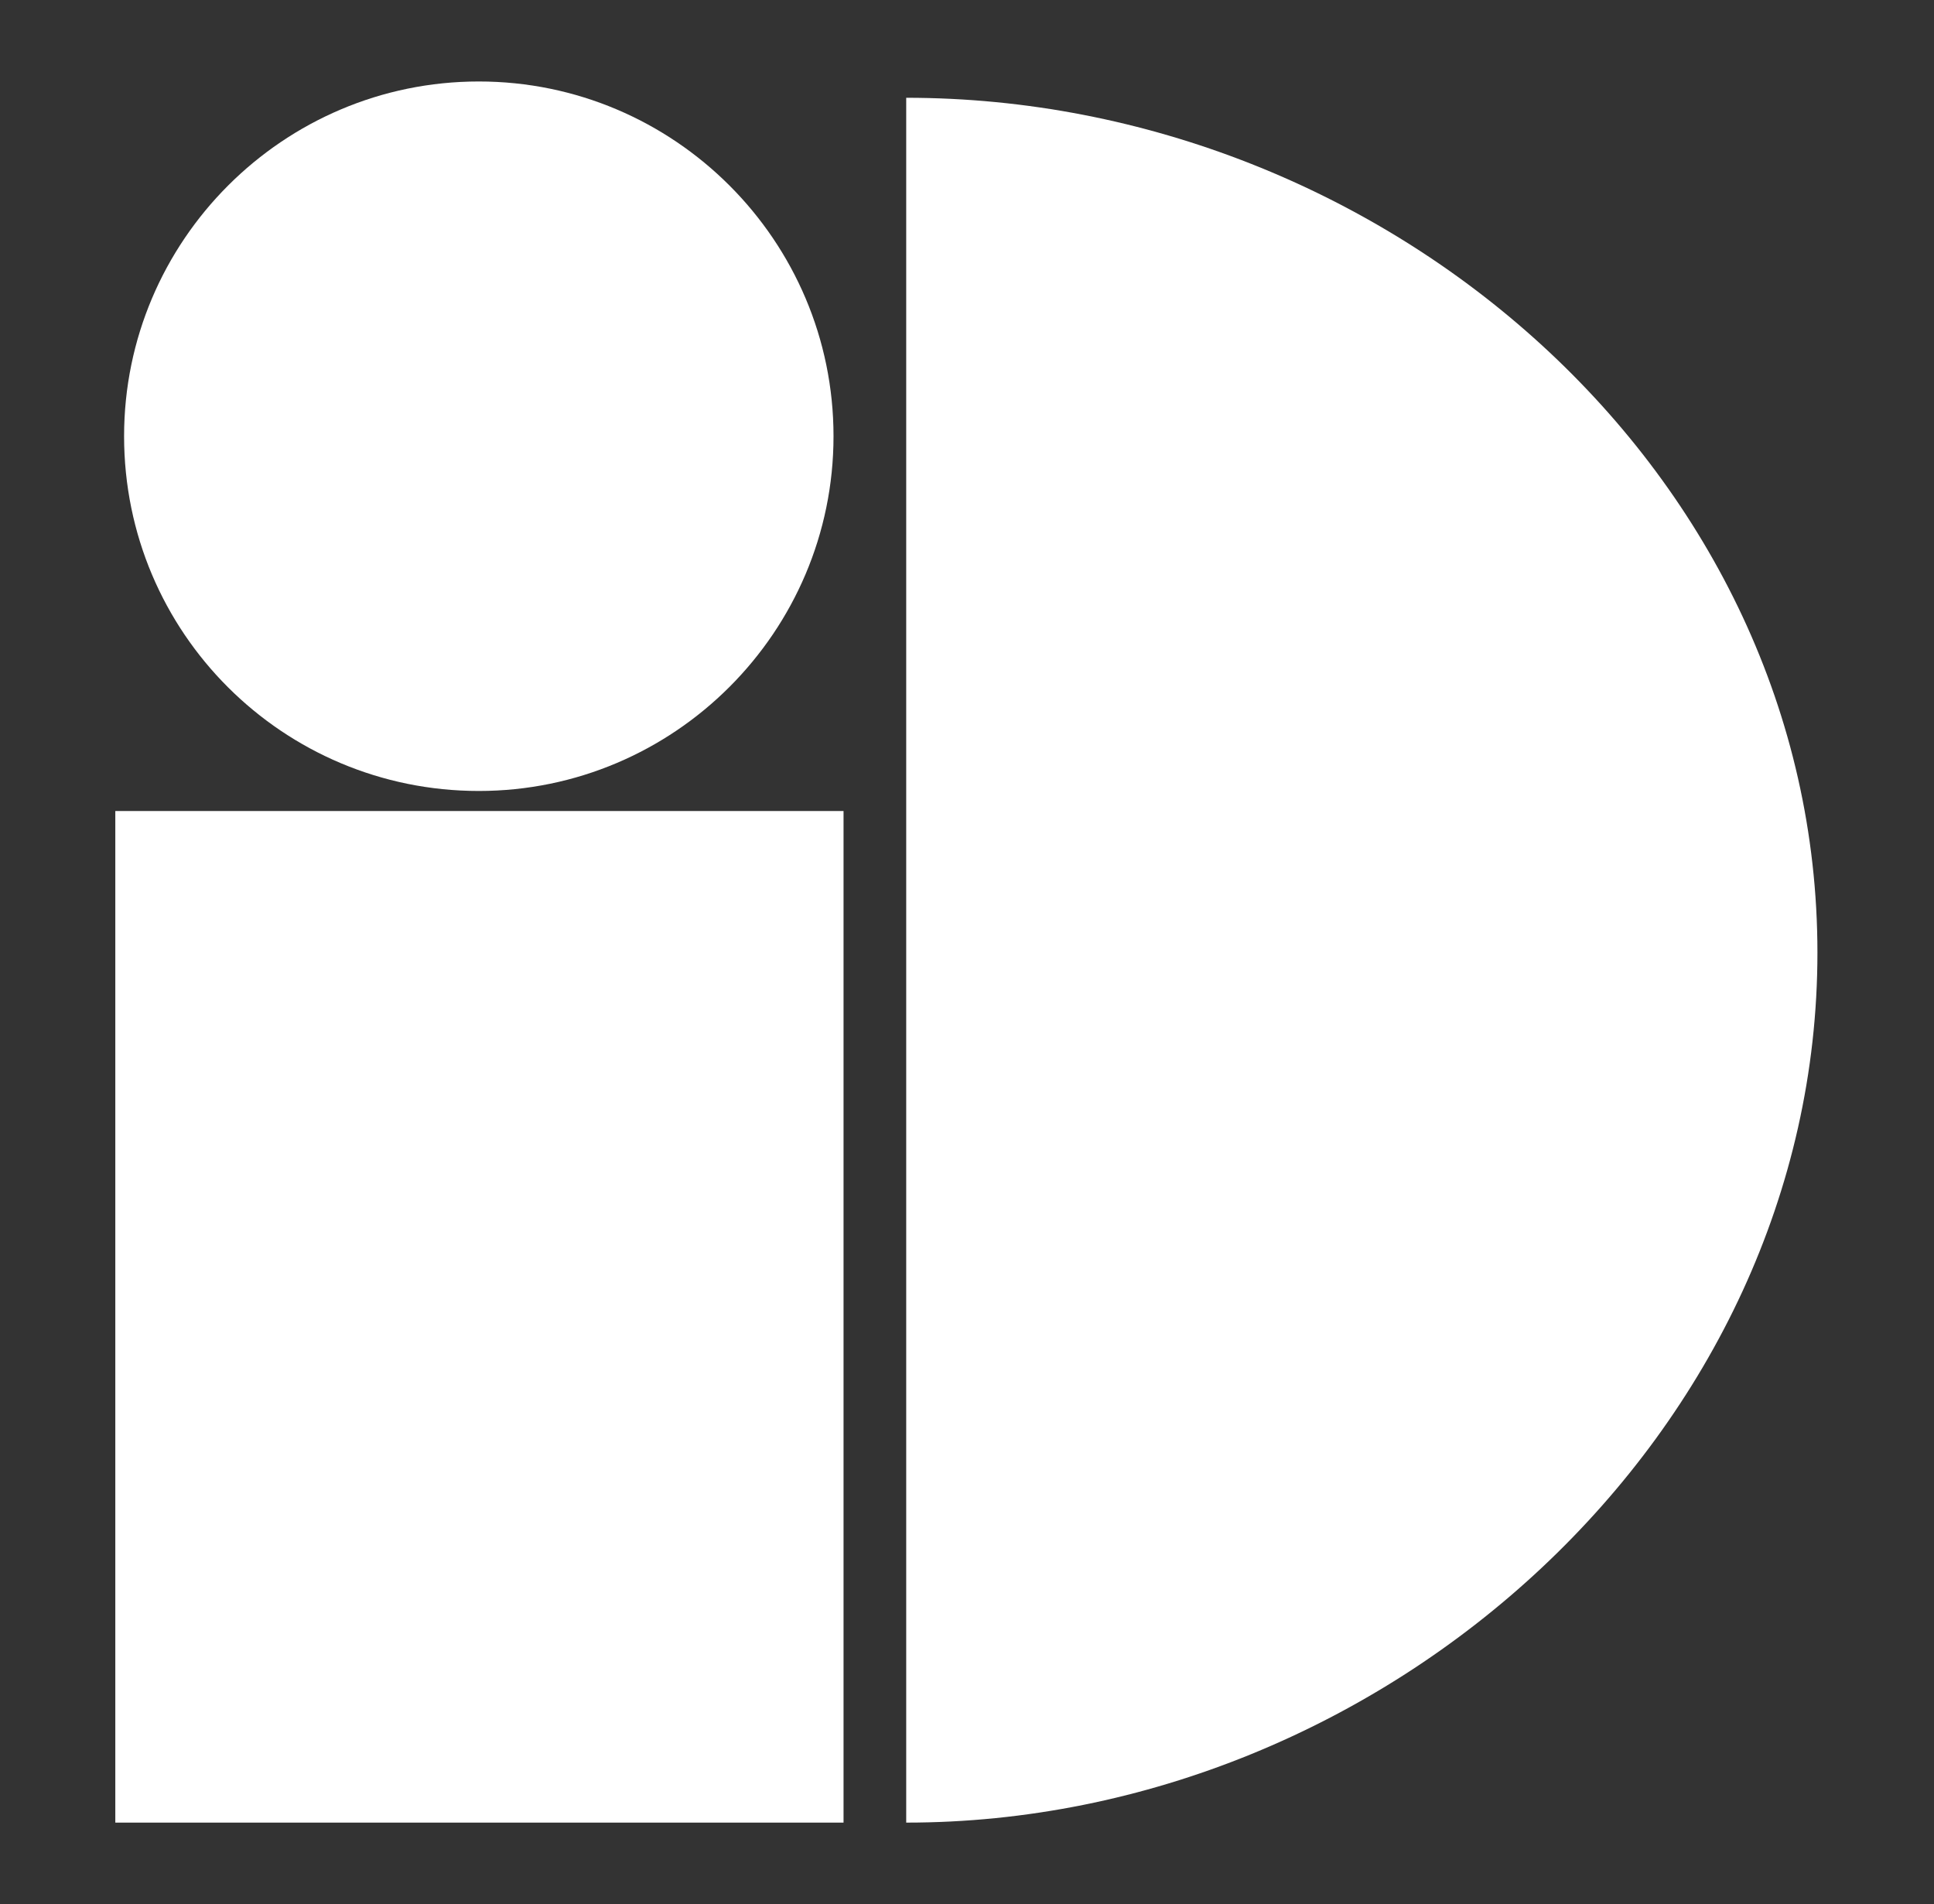
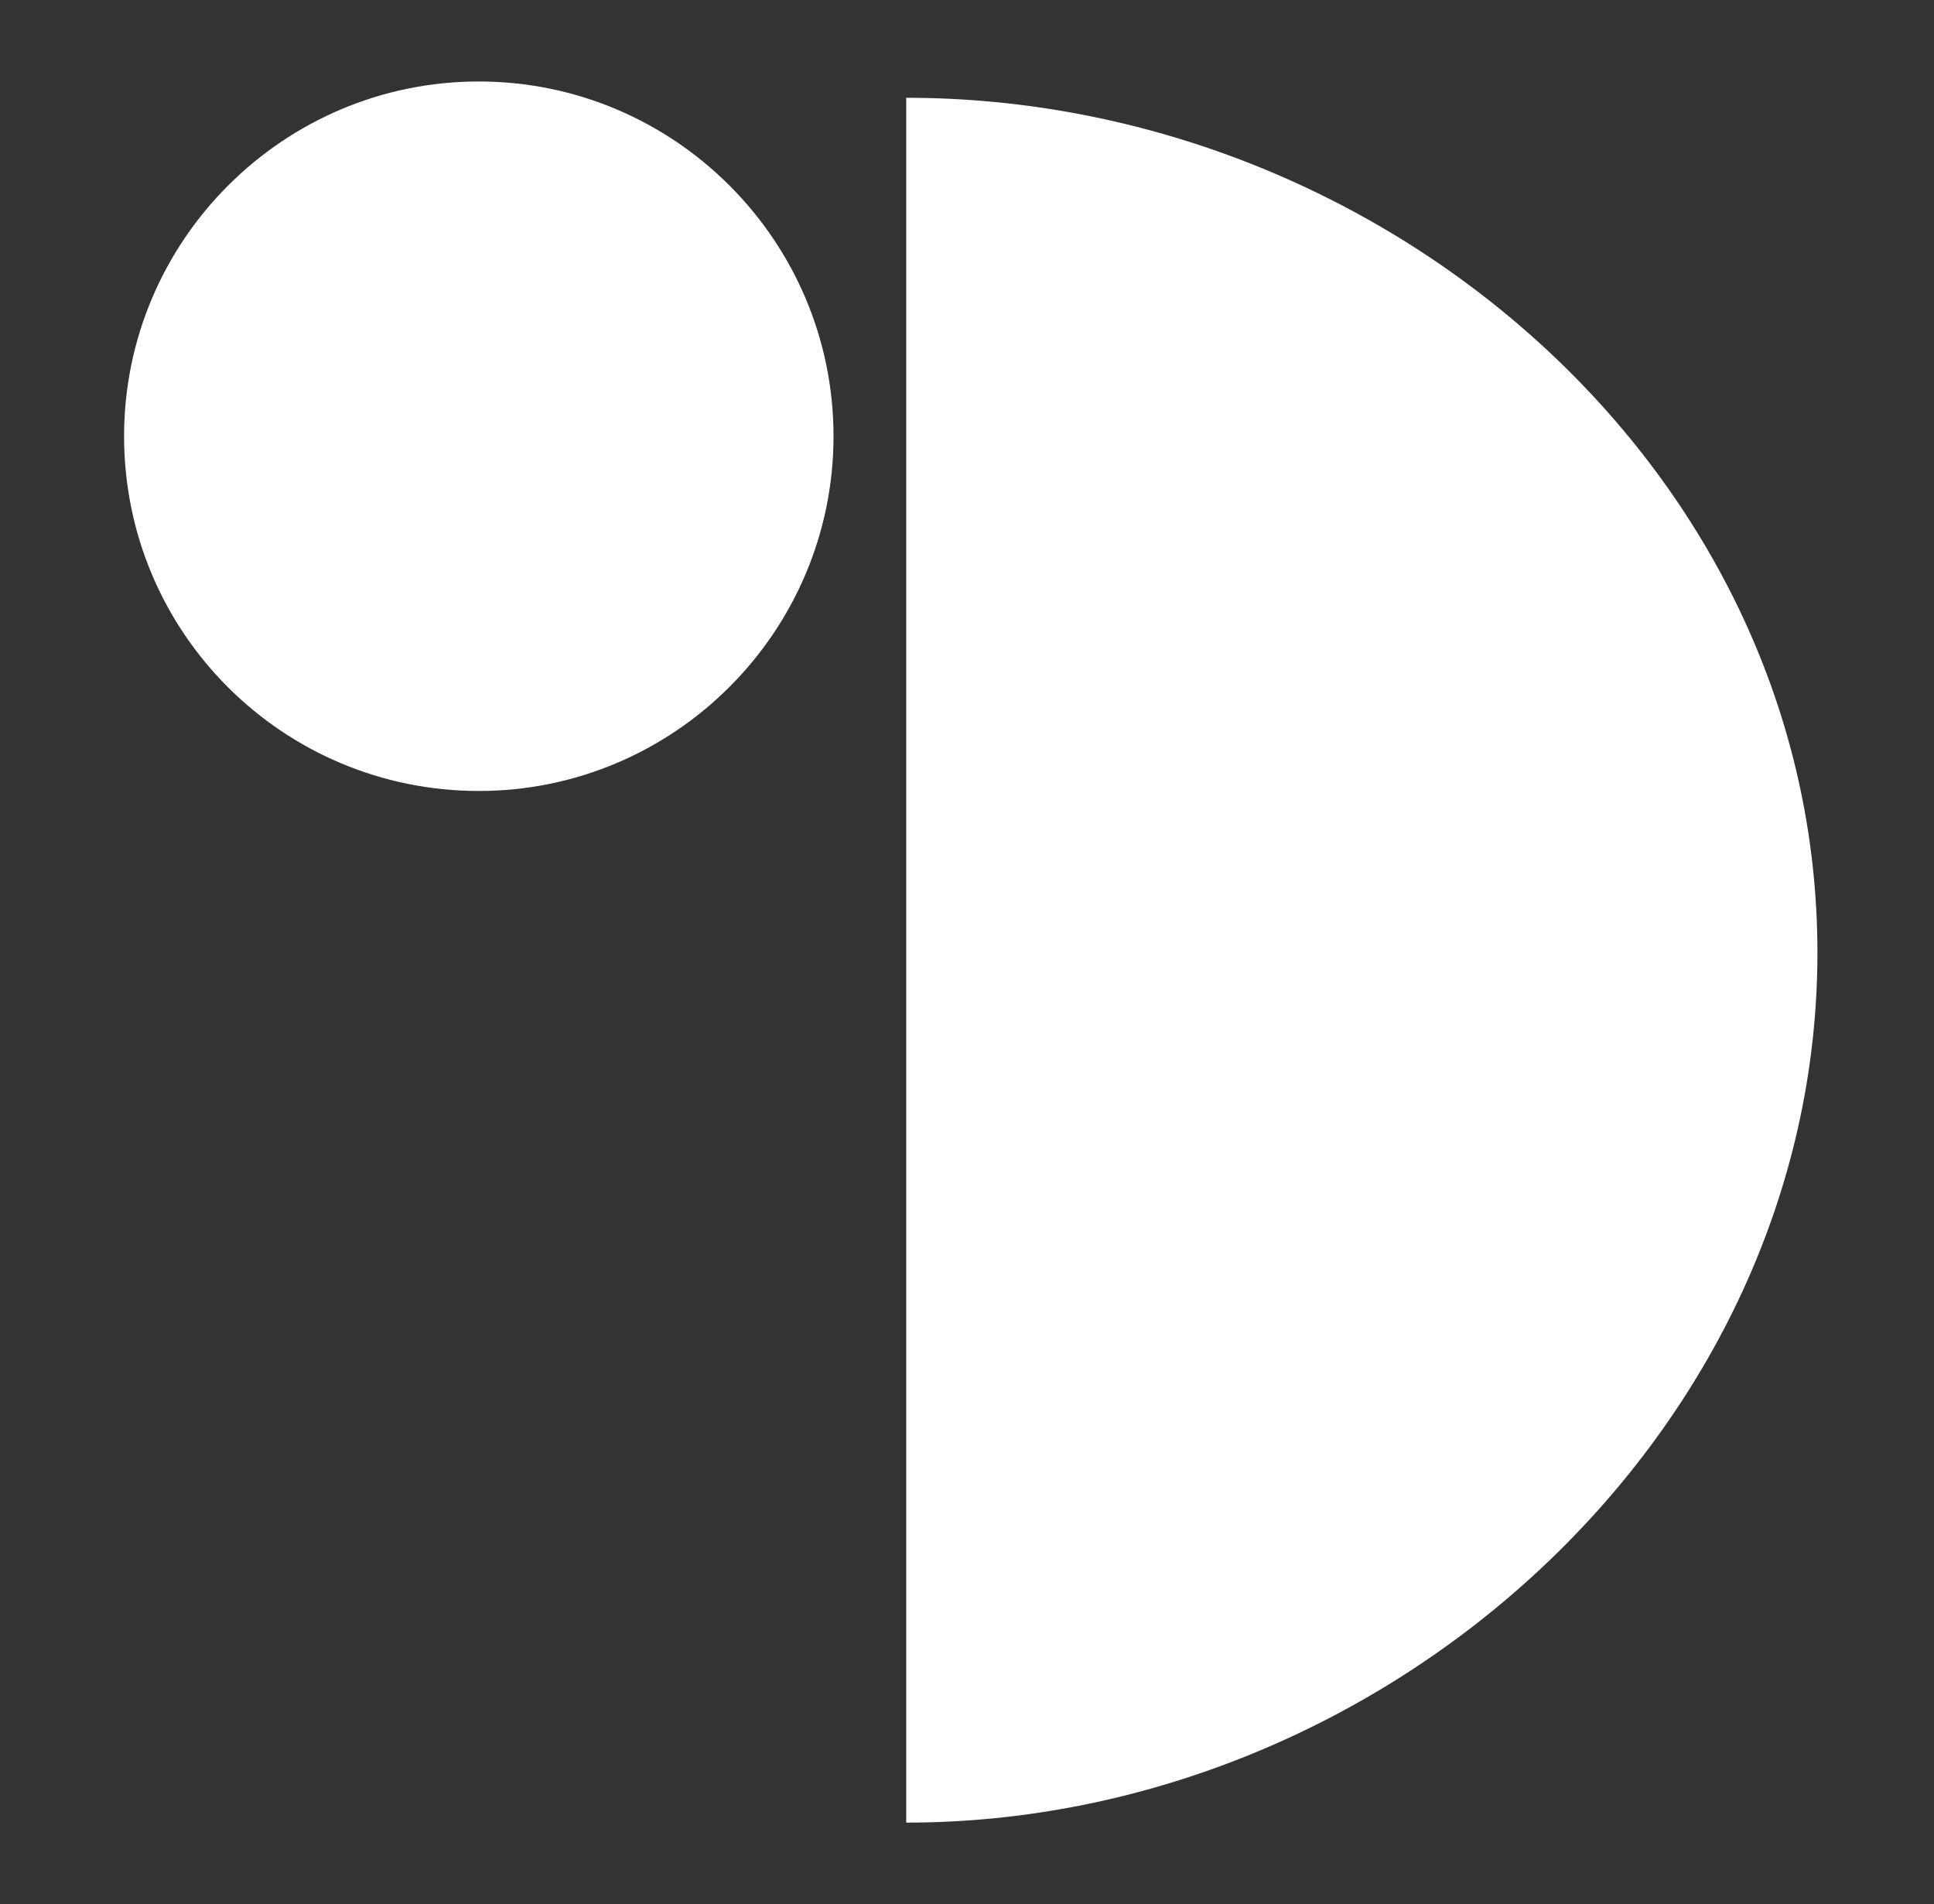
<svg xmlns="http://www.w3.org/2000/svg" version="1.1" viewBox="0 0 154.3 151.9">
  <rect x="0" y="0" width="154.3" height="151.9" fill="#333333" stroke="none" />
  <defs>
    <style>
      .cls-1 {
        fill: #fff;
      }
    </style>
  </defs>
  <g>
    <g id="ID_Logo">
      <g>
        <path id="path435" class="cls-1" d="M9.9,34.8c0-15.6,12.7-28.3,28.3-28.3s28.3,12.7,28.3,28.3-12.7,28.3-28.3,28.3-28.3-12.6-28.3-28.3" />
-         <path id="path437" class="cls-1" d="M9.2,145.4h58.1v-80.7H9.2v80.7Z" />
        <path id="path439" class="cls-1" d="M72.3,145.4c38.3,0,72.7-31.1,72.7-69.4S110.6,7.8,72.3,7.8" />
      </g>
    </g>
  </g>
</svg>